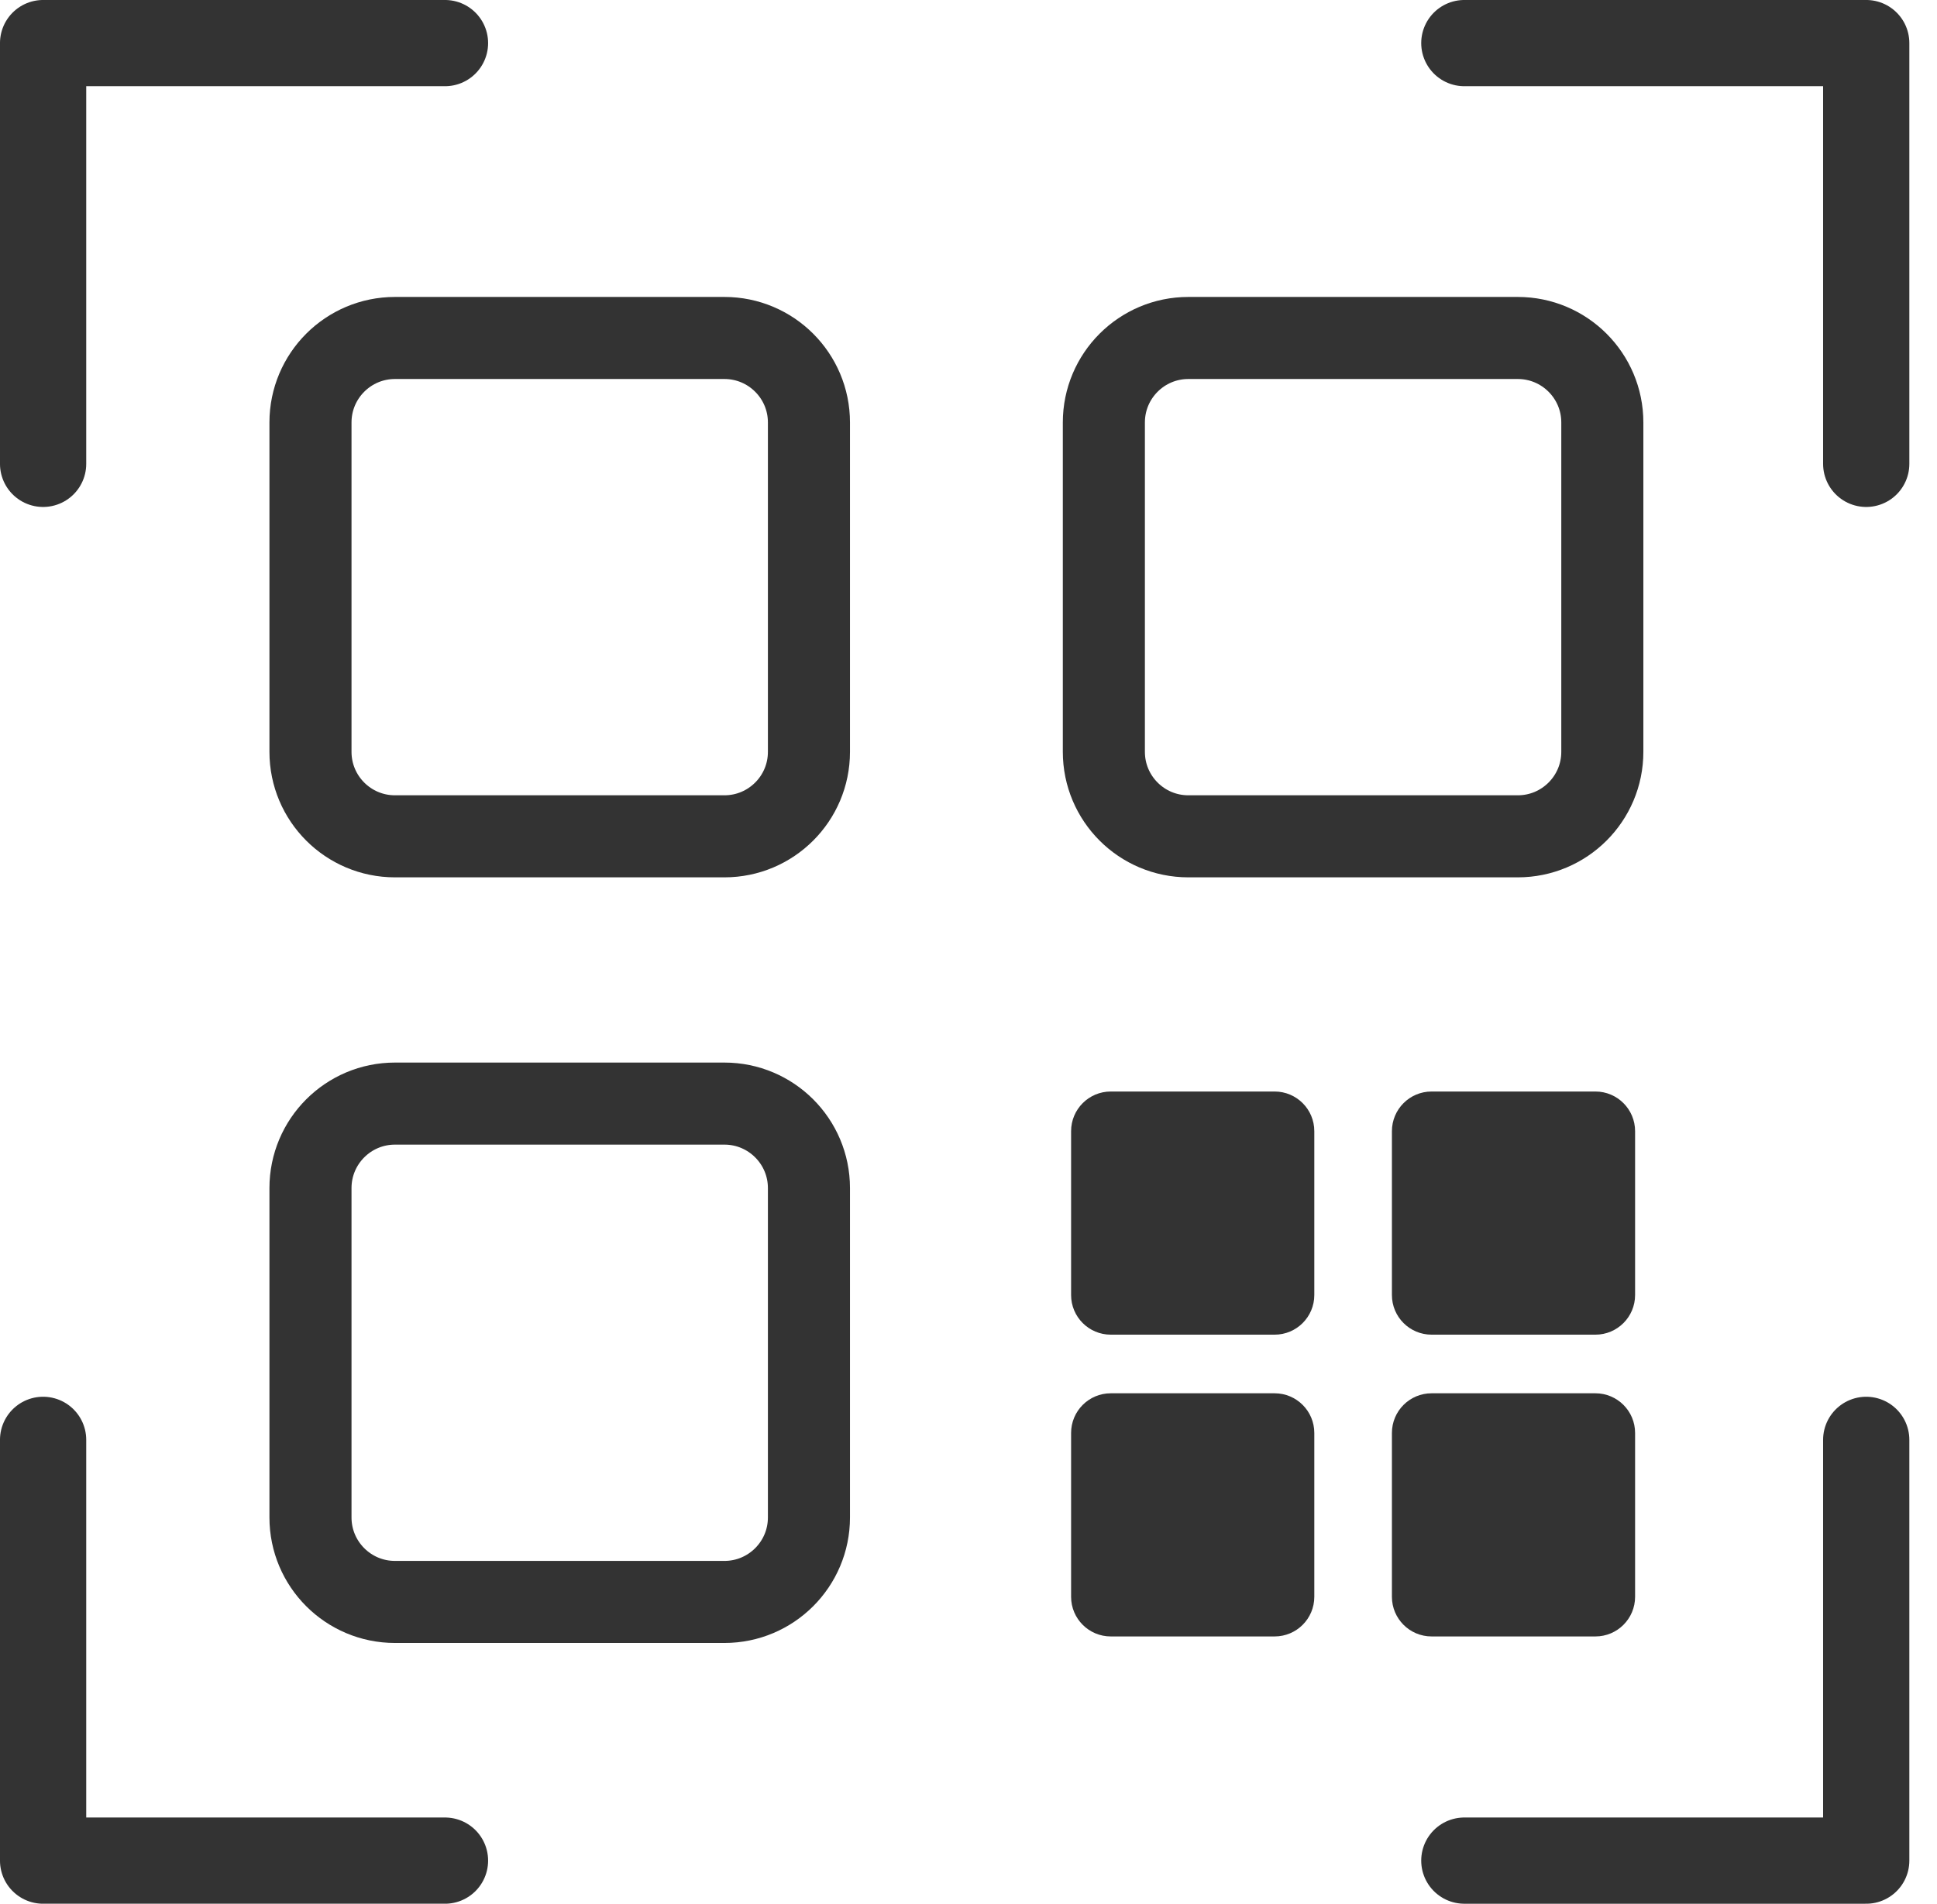
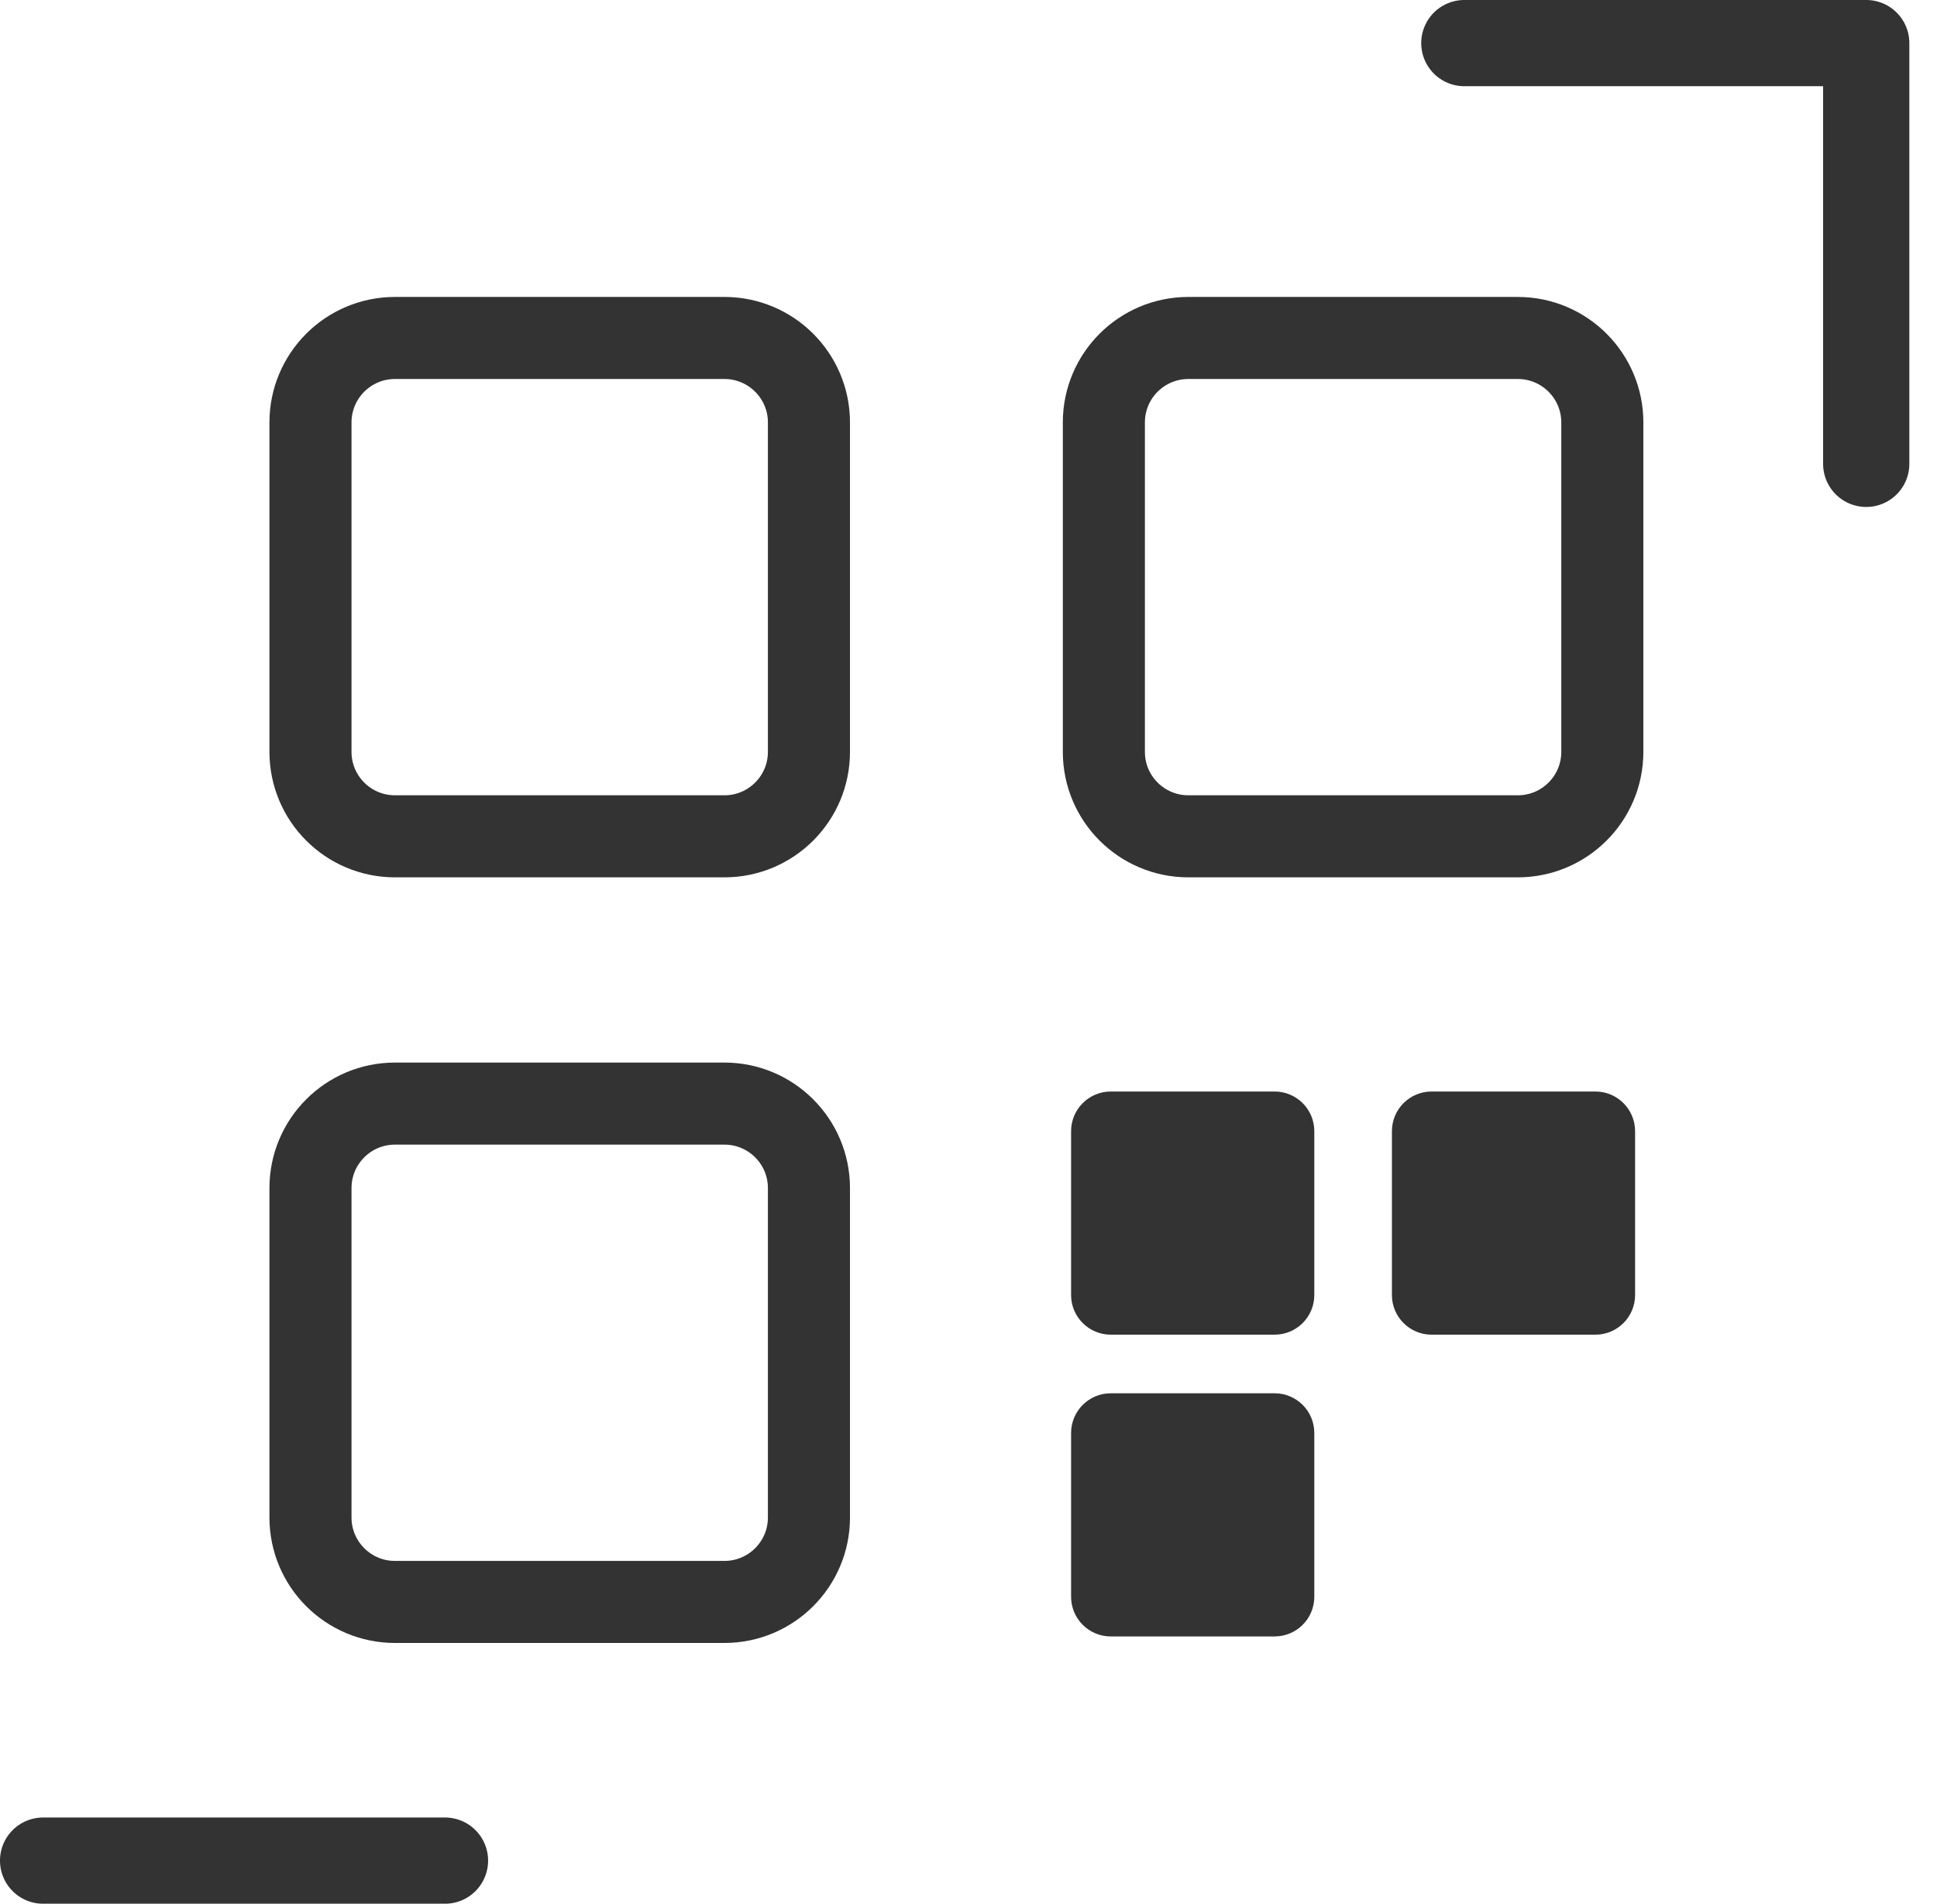
<svg xmlns="http://www.w3.org/2000/svg" width="59" height="58" viewBox="0 0 59 58" fill="none">
  <g>
    <path d="M22.065 10.297H12.031C10.609 10.297 9.457 11.45 9.457 12.871V22.906C9.457 24.328 10.609 25.48 12.031 25.48H22.065C23.487 25.48 24.64 24.328 24.64 22.906V12.871C24.64 11.45 23.487 10.297 22.065 10.297Z" stroke="#333333" stroke-width="2.5" stroke-linecap="round" stroke-linejoin="round" />
    <path d="M46.231 10.297H36.197C34.775 10.297 33.623 11.45 33.623 12.871V22.906C33.623 24.328 34.775 25.48 36.197 25.48H46.231C47.653 25.48 48.806 24.328 48.806 22.906V12.871C48.806 11.45 47.653 10.297 46.231 10.297Z" stroke="#333333" stroke-width="2.5" stroke-linecap="round" stroke-linejoin="round" />
    <path d="M22.065 33.623H12.031C10.609 33.623 9.457 34.776 9.457 36.197V46.232C9.457 47.654 10.609 48.806 12.031 48.806H22.065C23.487 48.806 24.64 47.654 24.64 46.232V36.197C24.64 34.776 23.487 33.623 22.065 33.623Z" stroke="#333333" stroke-width="2.5" stroke-linecap="round" stroke-linejoin="round" />
    <path d="M38.824 33.255H33.833C33.166 33.255 32.625 33.796 32.625 34.464V39.455C32.625 40.122 33.166 40.663 33.833 40.663H38.824C39.492 40.663 40.033 40.122 40.033 39.455V34.464C40.033 33.796 39.492 33.255 38.824 33.255Z" fill="#333333" />
    <path d="M48.596 33.255H43.605C42.938 33.255 42.397 33.796 42.397 34.464V39.455C42.397 40.122 42.938 40.663 43.605 40.663H48.596C49.263 40.663 49.804 40.122 49.804 39.455V34.464C49.804 33.796 49.263 33.255 48.596 33.255Z" fill="#333333" />
    <path d="M38.824 42.449H33.833C33.166 42.449 32.625 42.99 32.625 43.658V48.649C32.625 49.316 33.166 49.857 33.833 49.857H38.824C39.492 49.857 40.033 49.316 40.033 48.649V43.658C40.033 42.99 39.492 42.449 38.824 42.449Z" fill="#333333" />
-     <path d="M48.596 42.449H43.605C42.938 42.449 42.397 42.99 42.397 43.658V48.649C42.397 49.316 42.938 49.857 43.605 49.857H48.596C49.263 49.857 49.804 49.316 49.804 48.649V43.658C49.804 42.99 49.263 42.449 48.596 42.449Z" fill="#333333" />
-     <path d="M13.554 1.313H1.313V14.132" stroke="#333333" stroke-width="2.627" stroke-linecap="round" stroke-linejoin="round" />
    <path d="M44.603 1.313H56.844V14.132" stroke="#333333" stroke-width="2.627" stroke-linecap="round" stroke-linejoin="round" />
-     <path d="M13.554 56.687H1.313V43.868" stroke="#333333" stroke-width="2.627" stroke-linecap="round" stroke-linejoin="round" />
-     <path d="M44.603 56.687H56.844V43.868" stroke="#333333" stroke-width="2.627" stroke-linecap="round" stroke-linejoin="round" />
+     <path d="M13.554 56.687H1.313" stroke="#333333" stroke-width="2.627" stroke-linecap="round" stroke-linejoin="round" />
  </g>
  <defs>

</defs>
</svg>